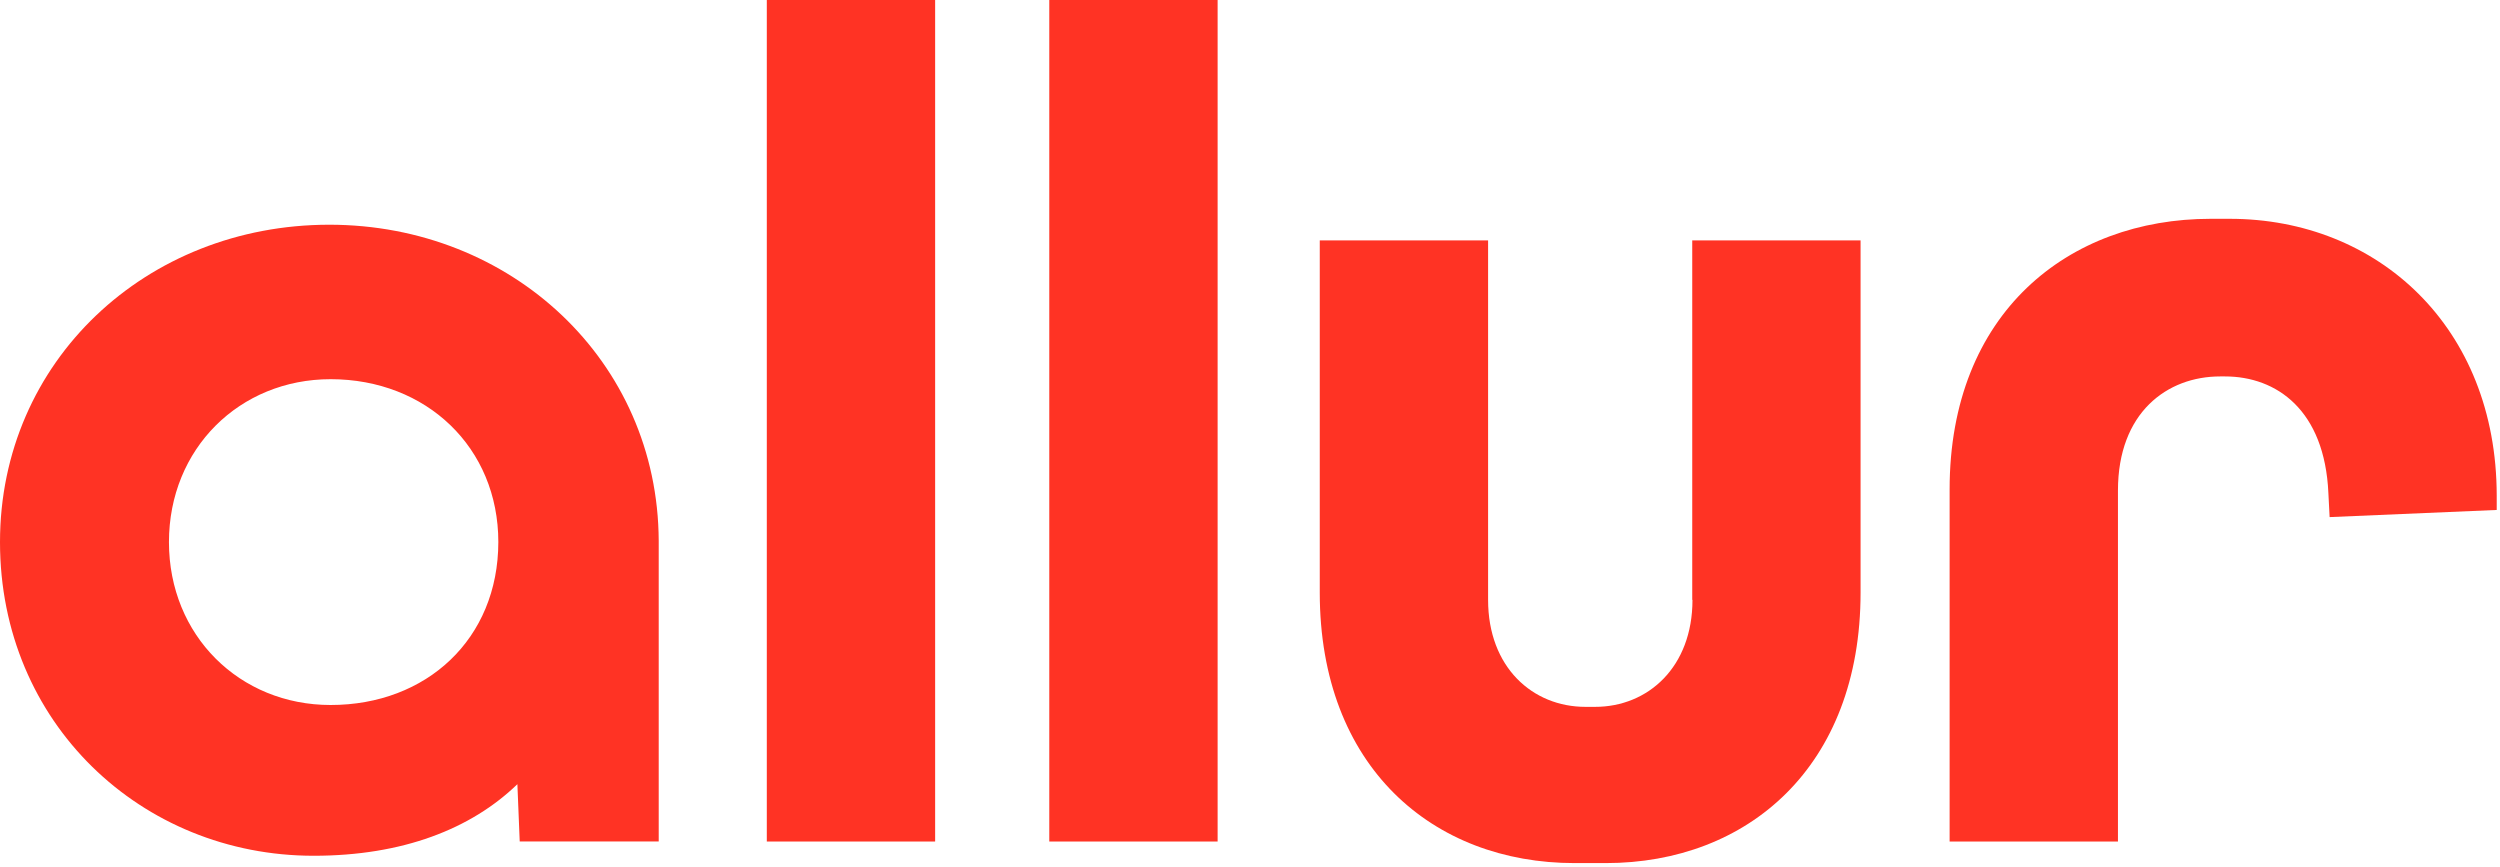
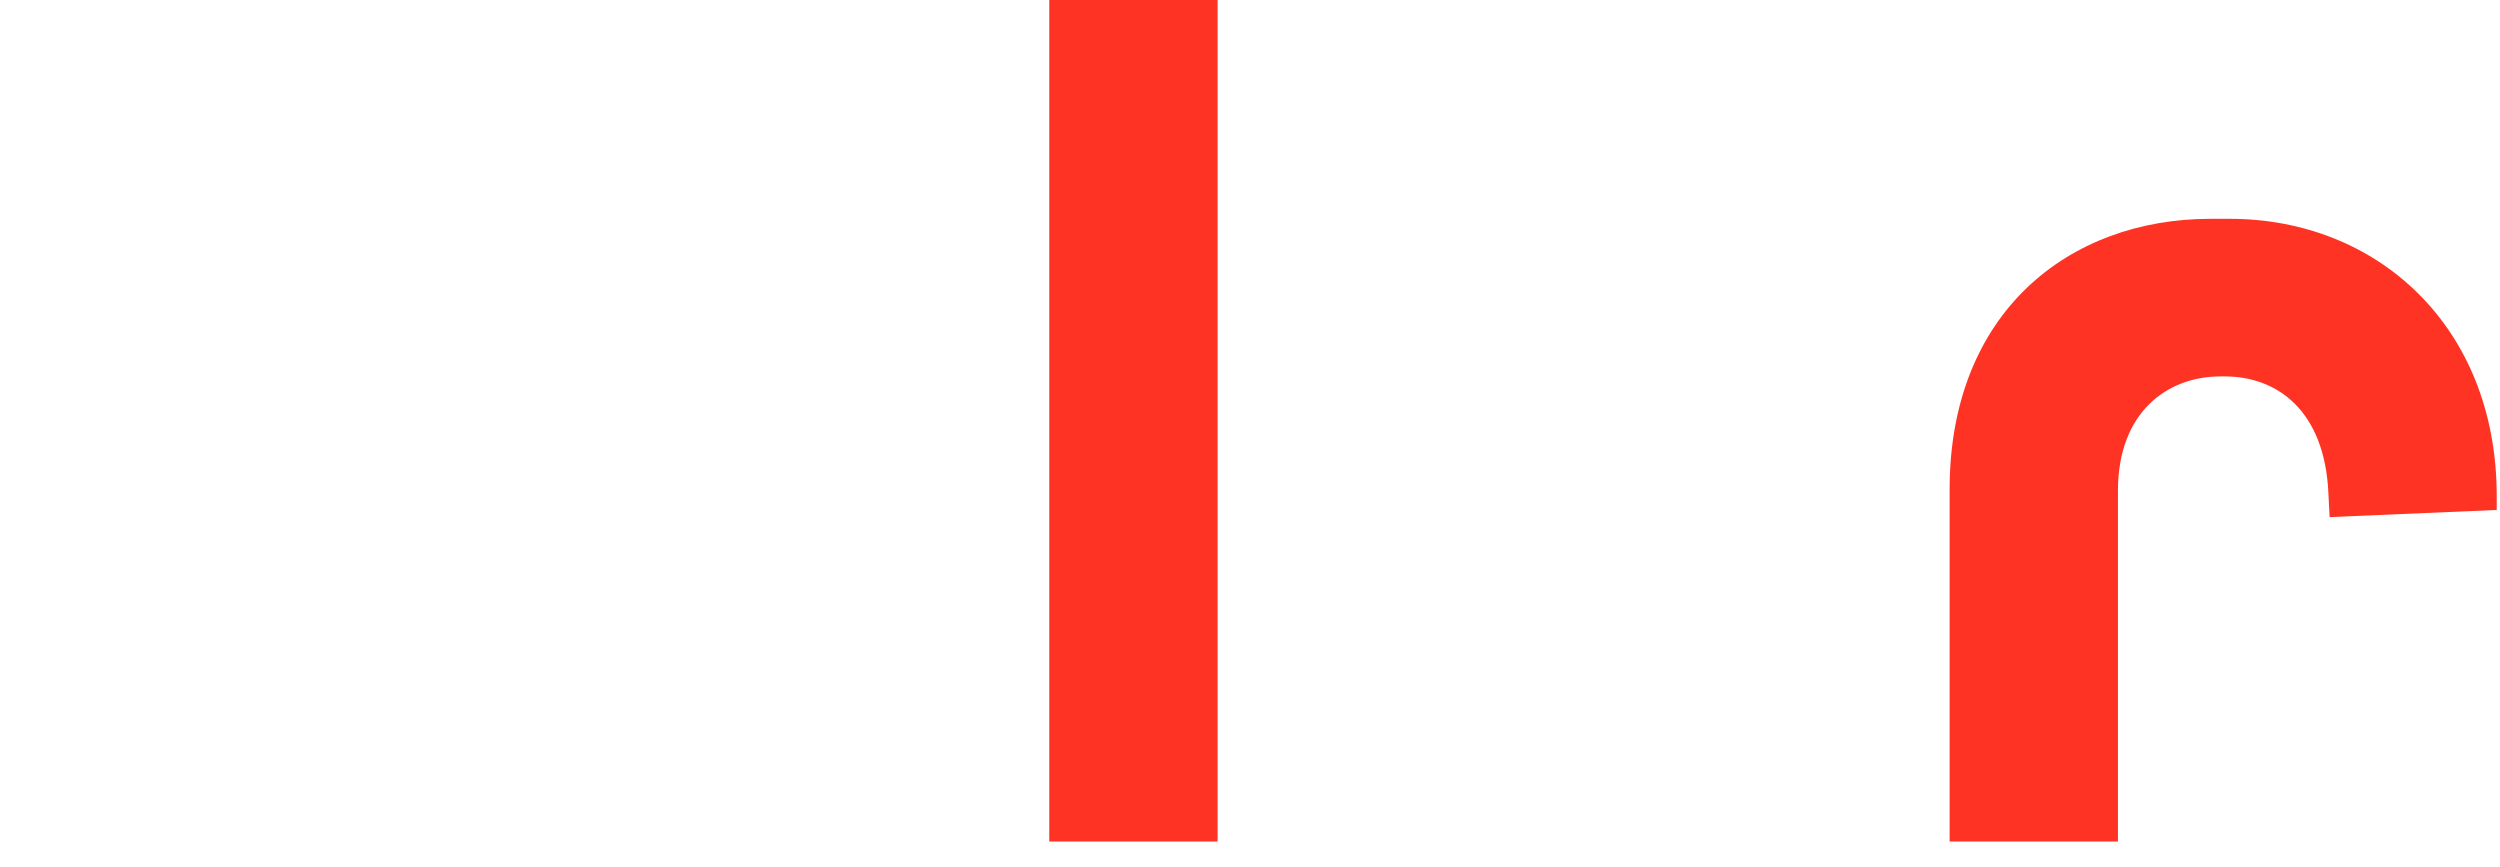
<svg xmlns="http://www.w3.org/2000/svg" width="525" height="182" viewBox="0 0 525 182" fill="none">
-   <path d="M196.379 0H161.029V176.72H196.379V0Z" fill="#FF3324" />
  <path d="M255.7 0H220.35V176.72H255.7V0Z" fill="#FF3324" />
-   <path fill-rule="evenodd" clip-rule="evenodd" d="M355.42 125.97C355.42 140.09 346.09 148.44 334.97 148.44H332.95C321.83 148.44 312.5 140.12 312.5 125.97V50.48H277.15V124.44C277.15 161.03 300.89 181.25 330.66 181.25H337.21C366.98 181.25 390.72 161.06 390.72 124.44V50.48H355.37V125.97H355.4H355.42Z" fill="#FF3324" />
  <path fill-rule="evenodd" clip-rule="evenodd" d="M468.25 45.95H464.21C434.44 45.95 409.42 65.65 409.42 102.76V176.72H444.77V103.02C444.77 86.62 455.11 79.05 466.23 79.05H467.24C478.1 79.05 488.18 86.13 488.96 103.54L489.22 108.59L524.31 107.09V104.06C524.28 68.65 499.3 45.95 468.25 45.95Z" fill="#FF3324" />
-   <path fill-rule="evenodd" clip-rule="evenodd" d="M69.17 47.19C30.69 47.19 0 75.85 0 113.84C0 151.83 29.68 179.71 65.87 179.71C84.56 179.71 98.94 174.07 108.65 164.68L109.14 176.71H138.33V113.58C138.17 75.75 107.32 47.19 69.16 47.19H69.17ZM69.43 148.05C50.32 148.05 35.48 133.47 35.48 113.84C35.48 94.21 50.32 79.63 69.43 79.63C89.55 79.63 104.65 93.98 104.65 113.84C104.62 134.22 89.55 148.05 69.43 148.05Z" fill="#FF3324" />
</svg>